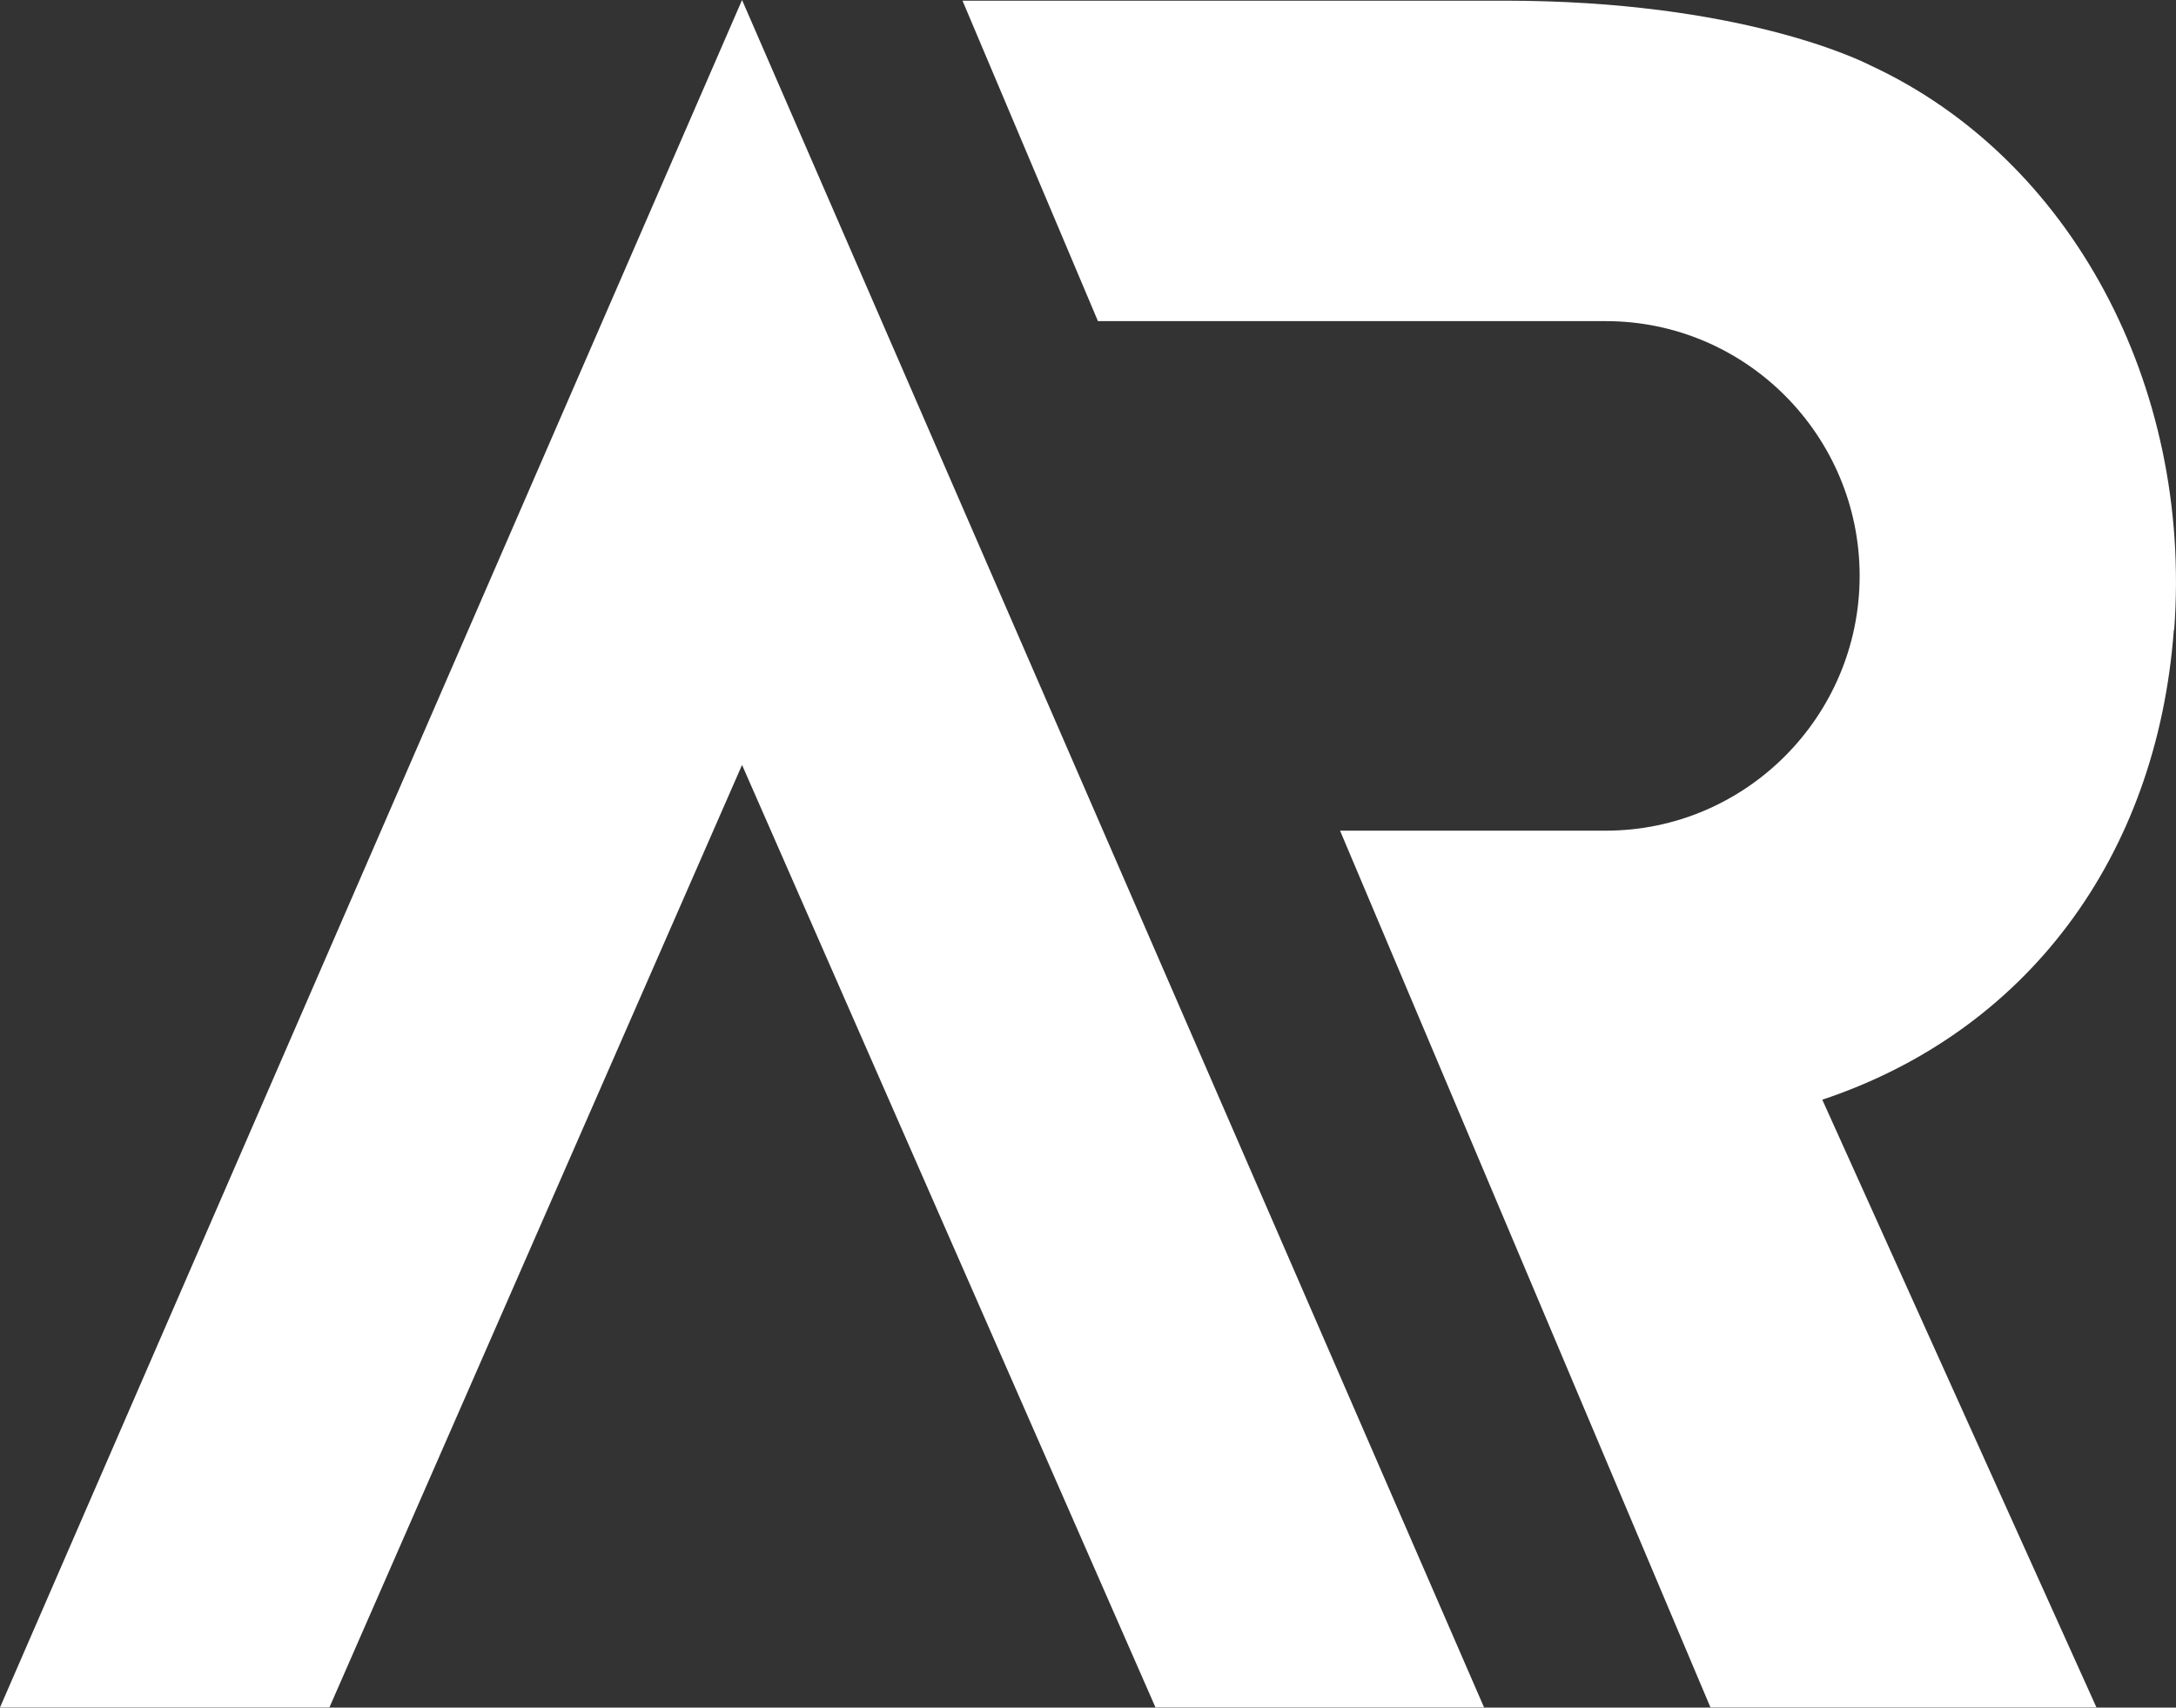
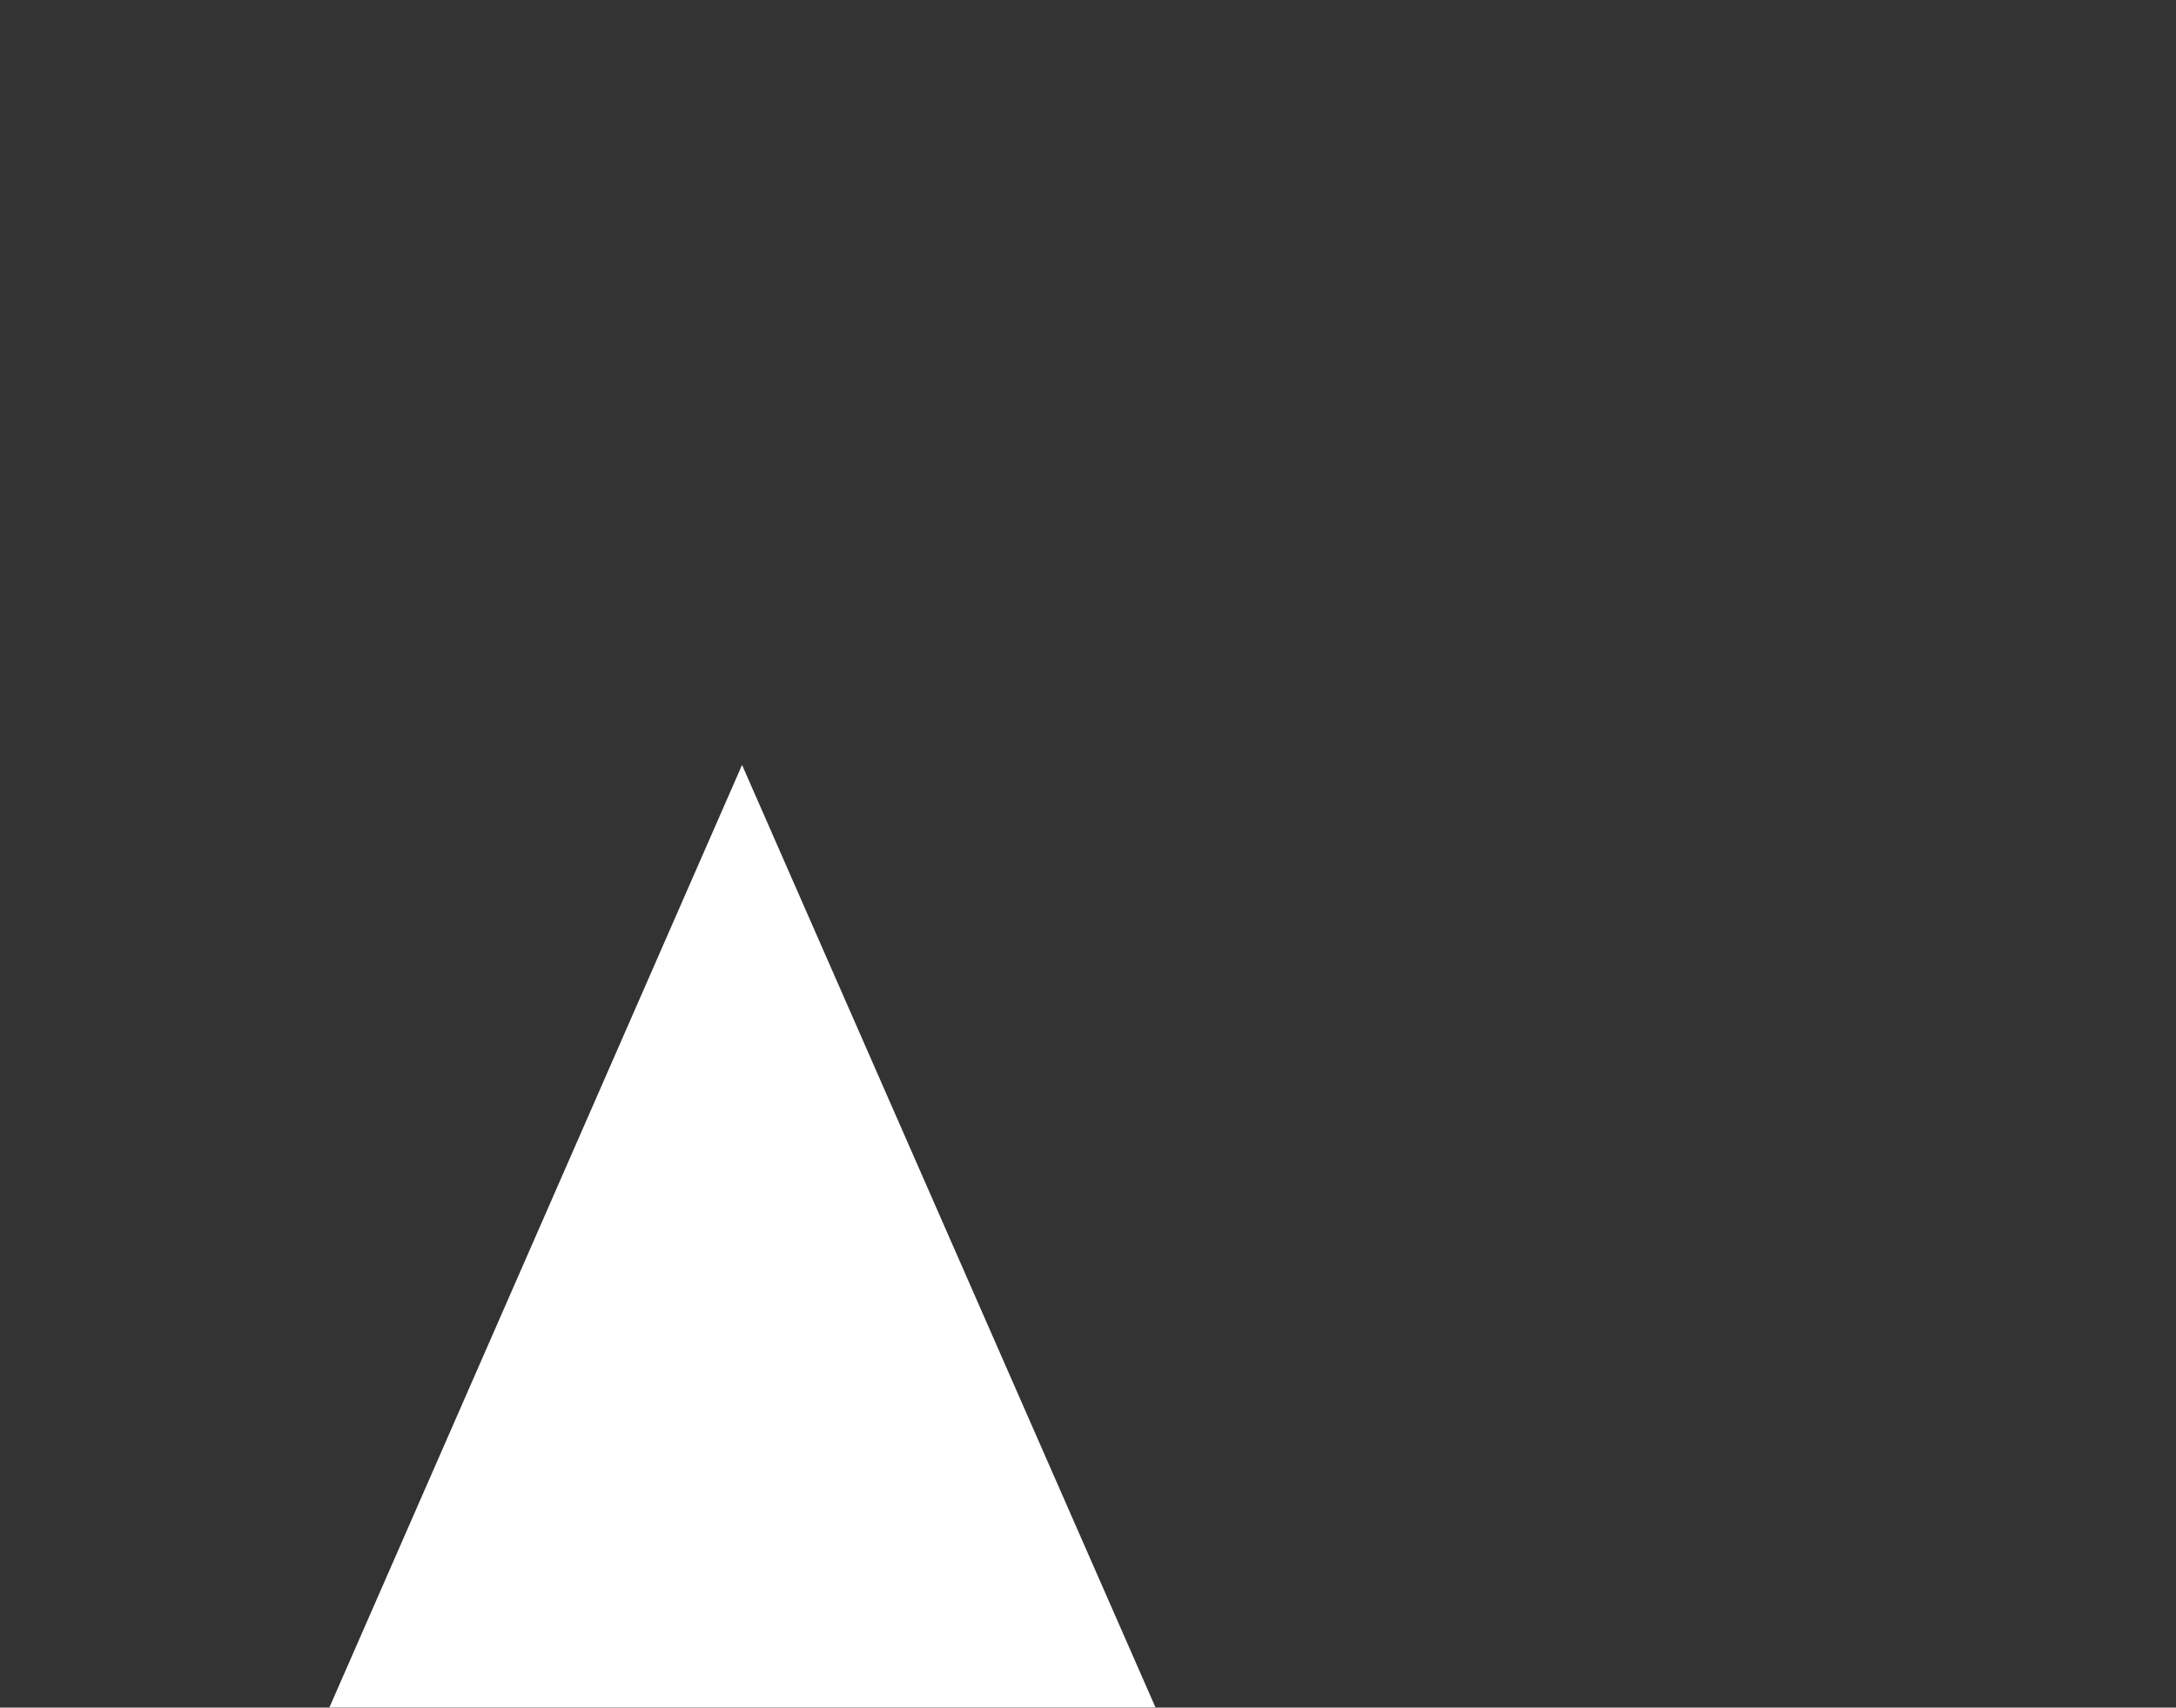
<svg xmlns="http://www.w3.org/2000/svg" width="65" height="51" viewBox="0 0 65 51" fill="none">
  <rect x="0" y="0" width="65" height="51" fill="#333333" stroke="none" />
  <g clip-path="url(#clip0_29_6000)">
-     <path d="M64.946 18.811C65.49 11.49 61.844 4.719 55.871 1.953C55.58 1.804 51.964 0.02 44.934 0.02H28.751L32.797 9.591H47.967C52.152 9.591 55.55 13.007 55.55 17.2C55.55 21.393 52.147 24.809 47.967 24.809H40.029L51.094 50.995H62.624L54.434 32.844C60.52 30.816 64.432 25.617 64.936 18.806L64.946 18.811Z" fill="white" />
-     <path d="M0 50.995H9.84L22.166 22.846L34.516 50.995H44.331L22.166 0L0 50.995Z" fill="white" />
+     <path d="M0 50.995H9.84L22.166 22.846L34.516 50.995H44.331L0 50.995Z" fill="white" />
  </g>
  <defs>
    <clipPath id="clip0_29_6000">
      <rect width="65" height="51" fill="white" />
    </clipPath>
  </defs>
</svg>